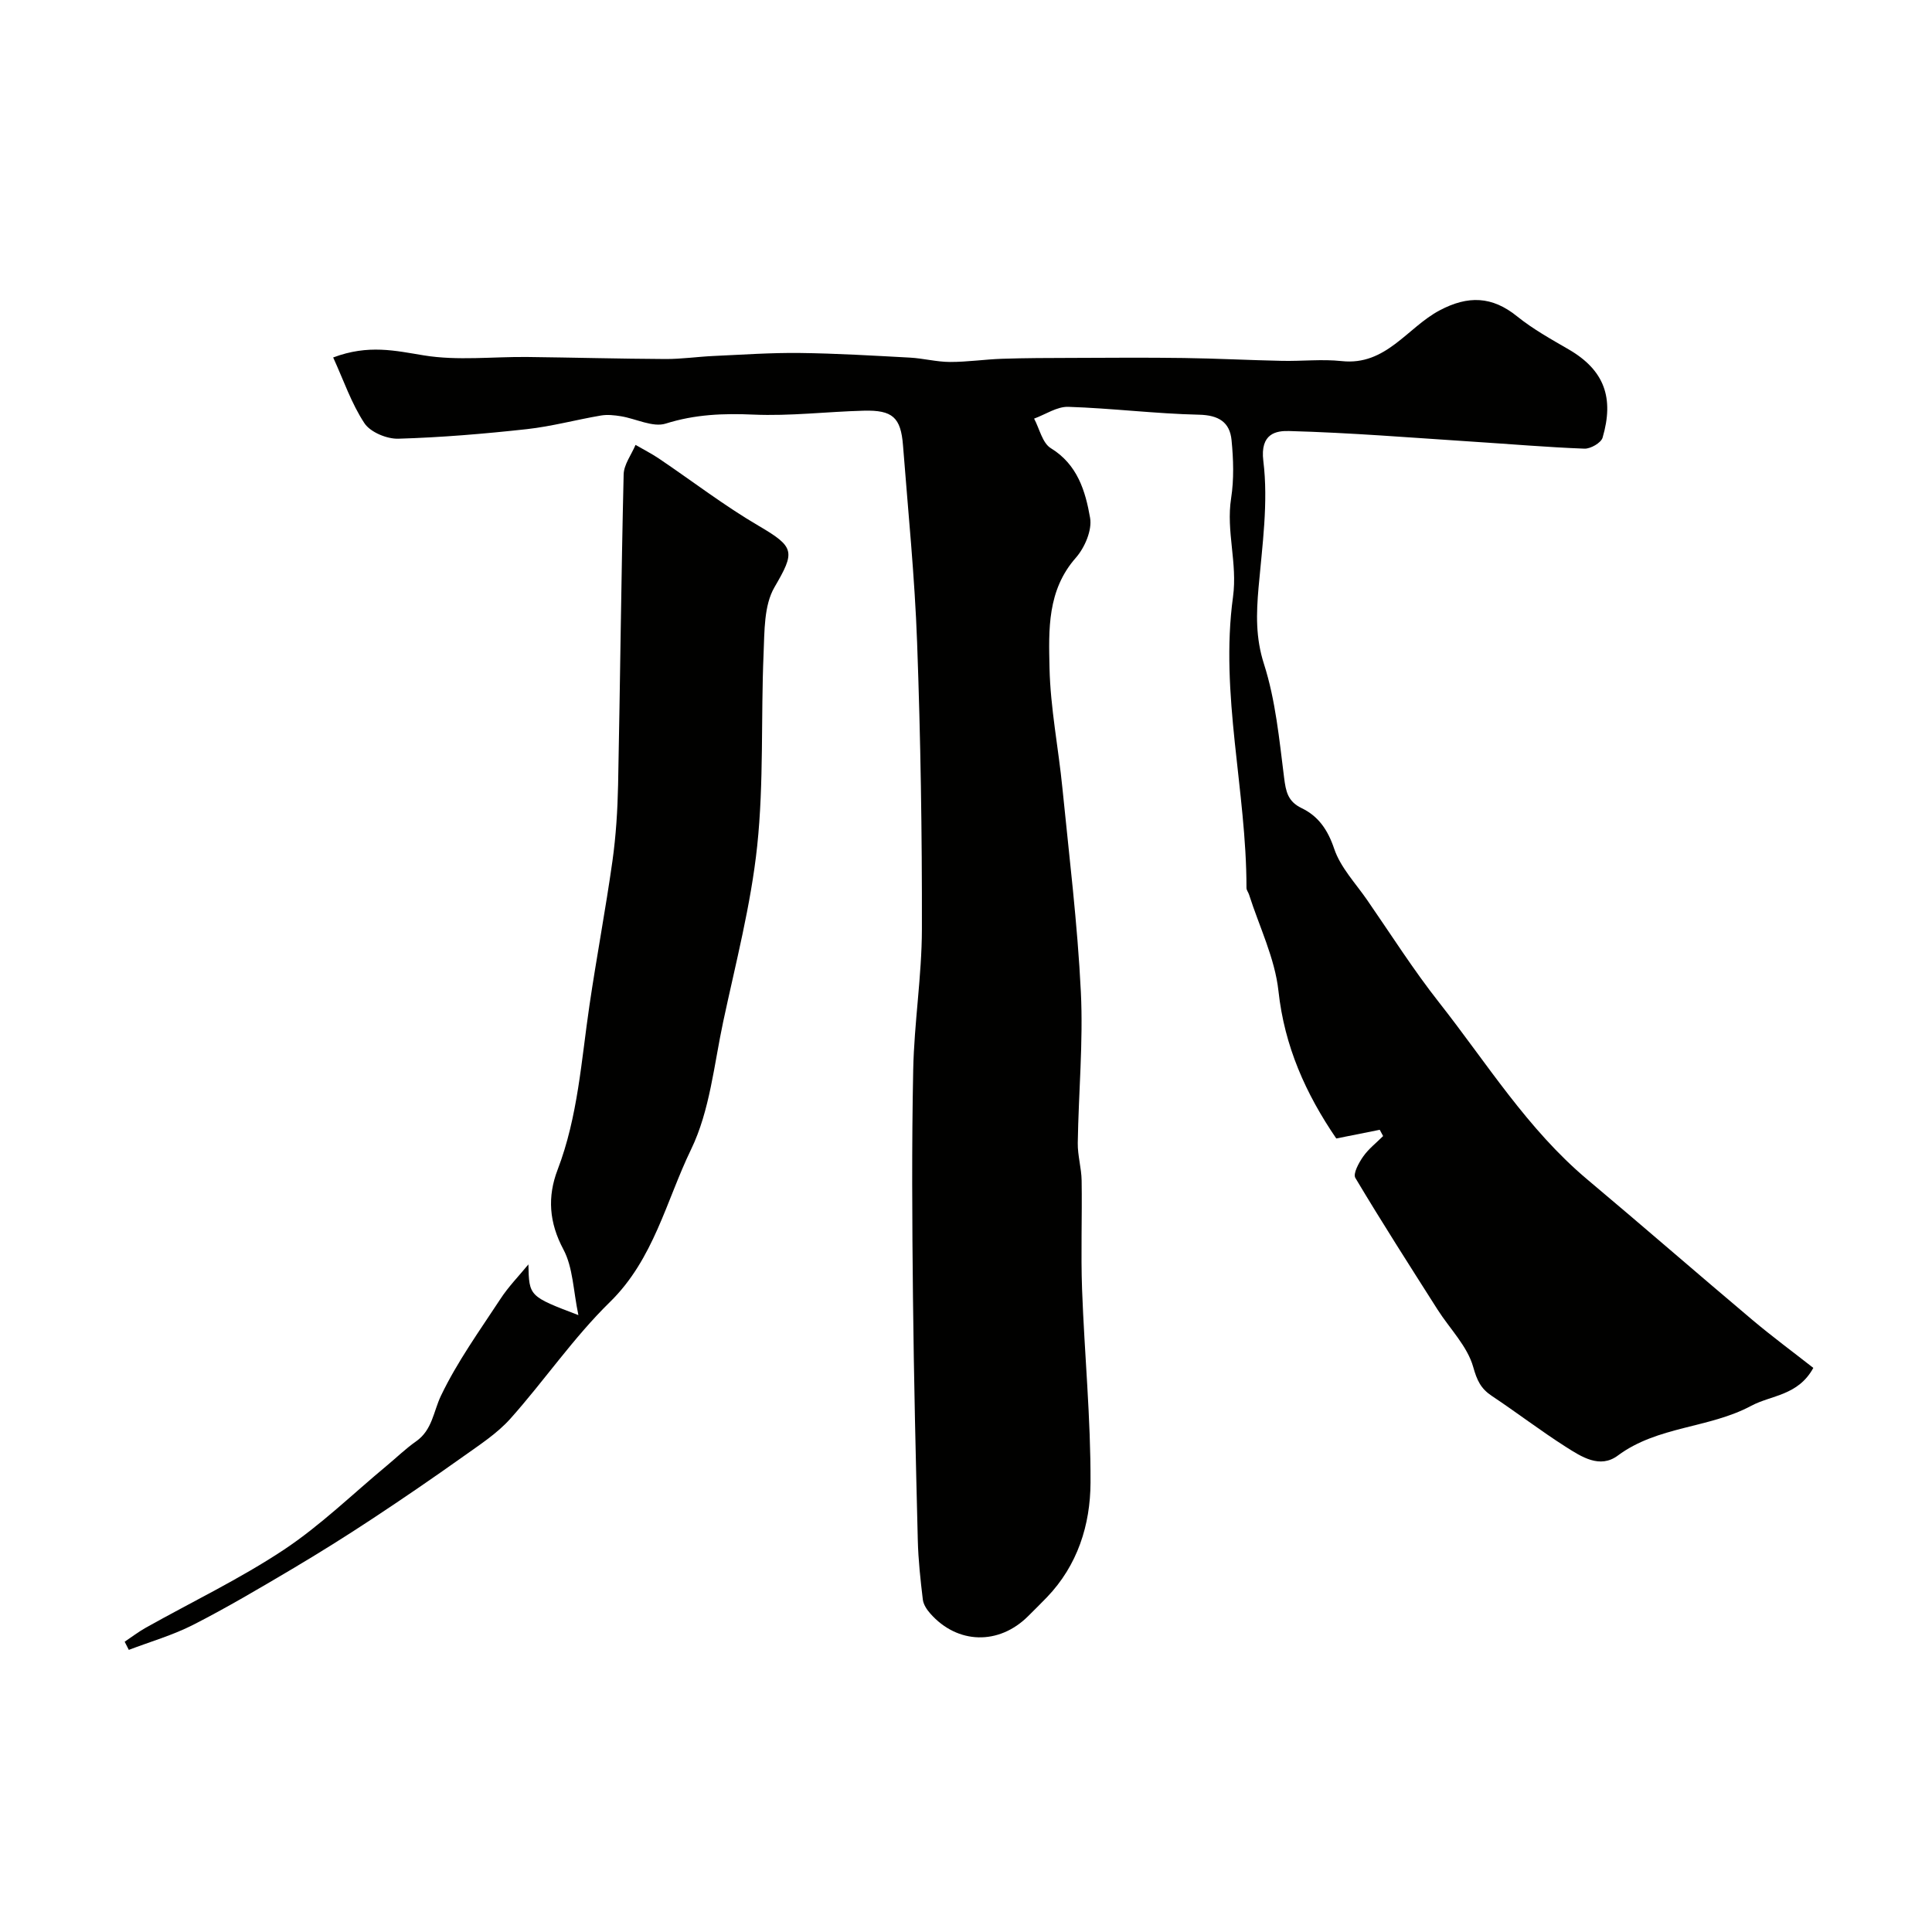
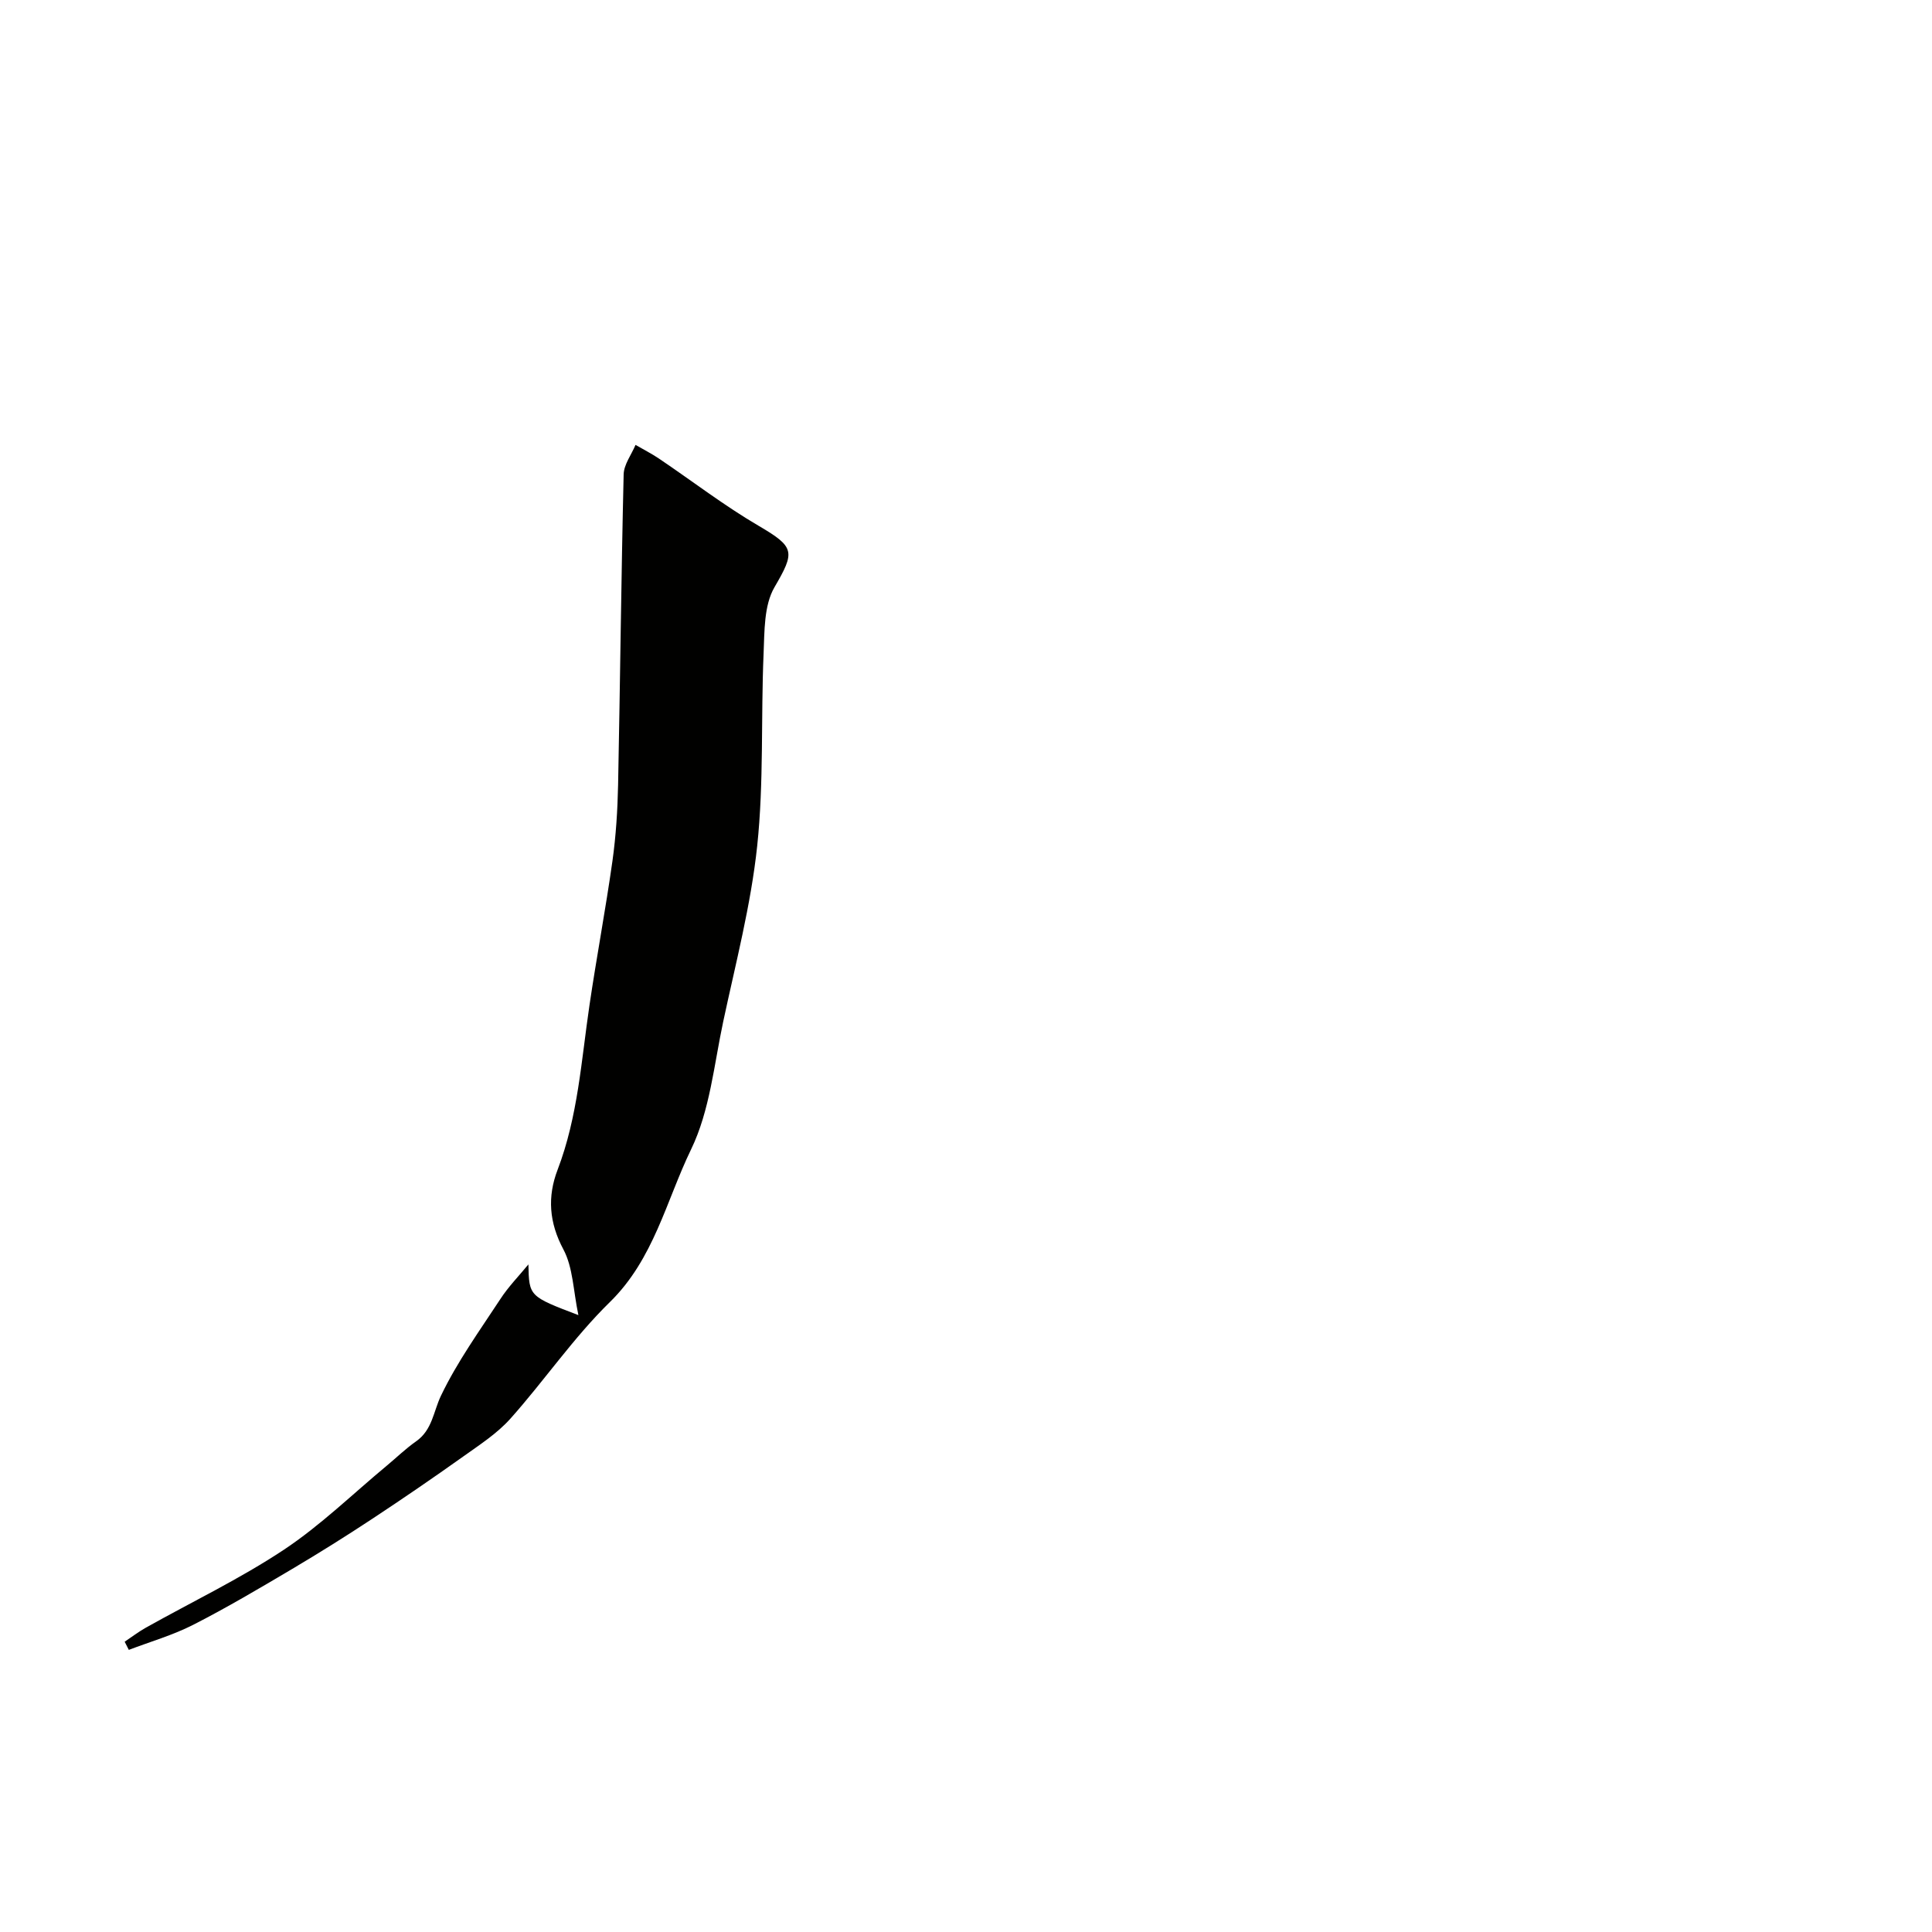
<svg xmlns="http://www.w3.org/2000/svg" enable-background="new 0 0 400 400" viewBox="0 0 400 400">
  <g fill="#010100">
-     <path d="m68.98 74.01c7.3-2.75 12.88-1.39 18.79-.43 6.97 1.14 14.27.25 21.42.33 9.51.11 19.03.37 28.54.42 3.34.02 6.69-.48 10.03-.63 5.94-.27 11.89-.69 17.83-.62 7.6.09 15.2.55 22.8.96 2.77.15 5.52.89 8.28.9 3.61.01 7.21-.54 10.82-.66 4.82-.16 9.64-.17 14.46-.18 7.7-.03 15.41-.09 23.11.02 6.78.09 13.57.45 20.35.59 4.13.09 8.3-.39 12.38.05 9.18.99 13.56-6.95 20.27-10.5 5.9-3.13 10.88-2.93 16.03 1.23 3.27 2.64 7.03 4.73 10.69 6.85 7.44 4.32 9.42 10.08 7.02 18.27-.31 1.07-2.49 2.33-3.76 2.28-7.72-.29-15.42-.96-23.14-1.45-12.67-.82-25.33-1.86-38.02-2.2-2.59-.07-6.03.44-5.32 6.21 1.06 8.56-.22 17.47-.99 26.19-.47 5.4-.63 10.37 1.12 15.83 2.41 7.53 3.17 15.63 4.17 23.54.36 2.86.76 4.92 3.62 6.3 3.48 1.67 5.43 4.5 6.75 8.42 1.3 3.86 4.42 7.13 6.82 10.6 4.92 7.12 9.57 14.46 14.92 21.25 9.85 12.51 18.28 26.22 30.68 36.63 11.46 9.62 22.74 19.44 34.18 29.08 4.1 3.45 8.42 6.64 12.6 9.92-3.17 5.77-8.68 5.61-12.86 7.85-8.75 4.69-19.36 4.16-27.62 10.3-3.72 2.77-7.53.25-10.76-1.8-5.22-3.32-10.15-7.11-15.31-10.54-2.28-1.51-3.08-3.19-3.87-6.01-1.21-4.3-4.85-7.91-7.37-11.86-5.75-9.05-11.54-18.07-17.03-27.28-.52-.87.72-3.14 1.62-4.42 1.12-1.6 2.73-2.84 4.13-4.24-.23-.43-.47-.87-.7-1.3-3.03.61-6.06 1.21-9 1.8-6.33-9.27-10.73-19.09-11.97-30.54-.74-6.79-3.97-13.31-6.09-19.96-.15-.47-.53-.92-.53-1.37.01-20.15-5.54-40.11-2.79-60.25.96-7.03-1.46-13.58-.39-20.43.61-3.93.48-8.05.09-12.03-.36-3.72-2.66-5.18-6.74-5.27-9.03-.2-18.04-1.34-27.07-1.63-2.33-.07-4.71 1.58-7.07 2.44 1.12 2.09 1.71 5.05 3.46 6.12 5.54 3.39 7.17 8.91 8.13 14.42.45 2.55-1.11 6.18-2.95 8.27-5.95 6.75-5.62 14.91-5.45 22.78.18 8.32 1.85 16.6 2.67 24.91 1.4 14.06 3.13 28.11 3.82 42.2.51 10.39-.48 20.84-.64 31.27-.04 2.59.76 5.18.8 7.78.12 7.5-.18 15 .09 22.49.49 13.37 1.81 26.73 1.75 40.09-.04 8.7-2.67 17.08-9.03 23.7-1.27 1.32-2.58 2.6-3.88 3.9-6.05 6.04-14.63 5.85-20.26-.53-.72-.81-1.43-1.88-1.55-2.91-.49-4.08-.94-8.19-1.04-12.29-.42-16.76-.82-33.53-1-50.29-.17-15.7-.27-31.42.05-47.11.2-9.71 1.78-19.39 1.8-29.09.04-19.76-.27-39.54-.99-59.29-.49-13.64-1.87-27.24-2.92-40.85-.45-5.82-2.15-7.37-8.15-7.21-7.6.2-15.22 1.14-22.79.81-6.25-.28-12.13-.05-18.19 1.86-2.66.84-6.14-1.01-9.27-1.52-1.36-.22-2.81-.38-4.15-.15-5.12.87-10.18 2.25-15.33 2.82-8.84.97-17.73 1.72-26.61 1.98-2.38.07-5.79-1.35-7.02-3.21-2.7-4.09-4.31-8.89-6.47-13.61z" />
    <path d="m109.4 261.78c.14 6.61.14 6.61 10.35 10.5-1.07-5.08-1.11-9.86-3.1-13.59-2.99-5.6-3.34-10.94-1.2-16.52 4.2-10.98 4.9-22.58 6.59-34.02 1.47-9.98 3.35-19.9 4.76-29.89.73-5.21 1.06-10.51 1.17-15.77.43-21.42.64-42.85 1.15-64.27.05-2.06 1.61-4.08 2.46-6.11 1.62.94 3.3 1.79 4.86 2.84 6.89 4.65 13.51 9.75 20.67 13.94 7.51 4.4 7.51 5.35 3.23 12.7-2.19 3.77-2.05 9.12-2.25 13.79-.56 13.25.07 26.61-1.32 39.76-1.3 12.24-4.46 24.3-7.04 36.39-1.9 8.9-2.76 18.41-6.64 26.42-5.17 10.67-7.72 22.73-16.82 31.63-7.53 7.36-13.55 16.24-20.59 24.13-2.74 3.07-6.35 5.4-9.74 7.82-6.24 4.44-12.56 8.77-18.95 12.98-5.44 3.59-10.97 7.05-16.57 10.37-6.73 3.98-13.48 7.98-20.44 11.53-4.22 2.15-8.86 3.48-13.31 5.18-.29-.56-.57-1.12-.86-1.69 1.46-.98 2.86-2.05 4.39-2.91 9.54-5.35 19.47-10.1 28.55-16.12 7.61-5.05 14.26-11.55 21.33-17.42 2.02-1.68 3.92-3.53 6.06-5.03 3.39-2.37 3.59-6.2 5.17-9.48 3.36-7.01 7.99-13.44 12.28-19.98 1.66-2.56 3.85-4.79 5.81-7.18z" />
  </g>
</svg>